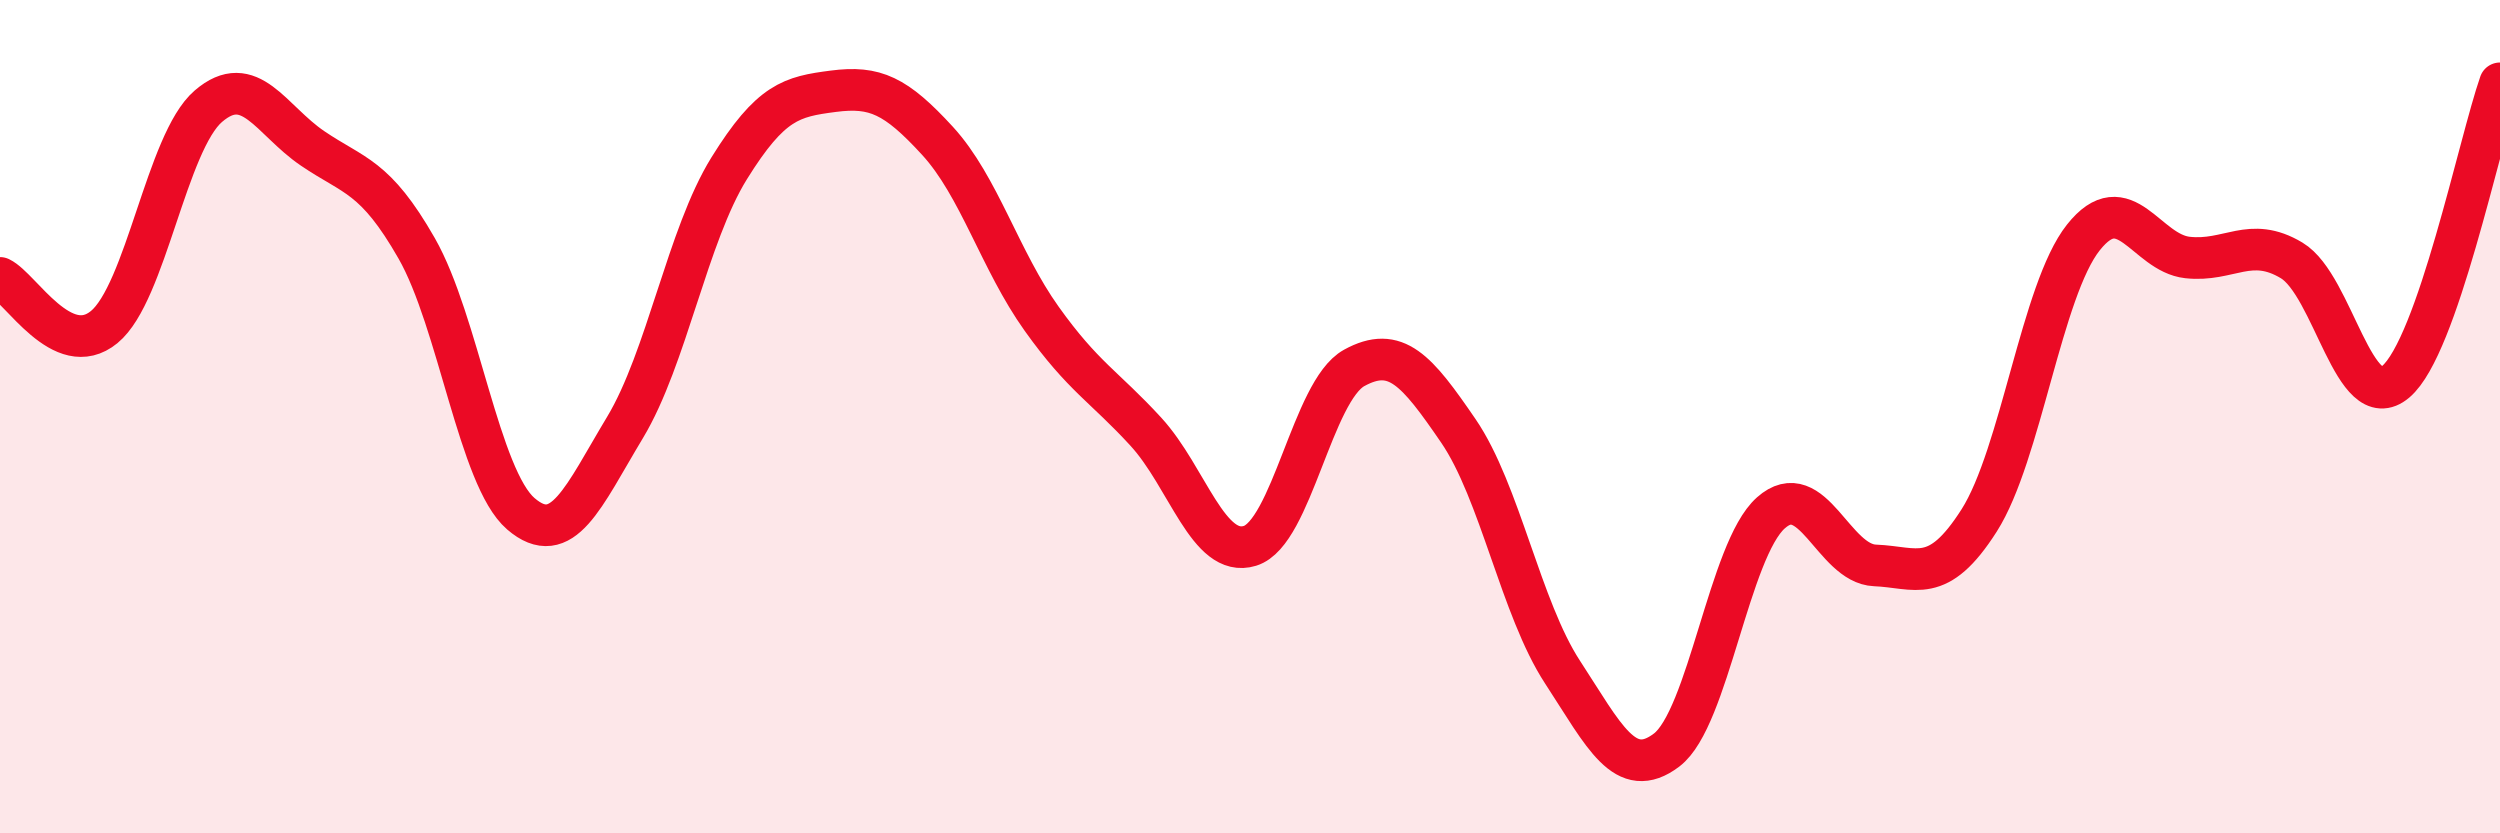
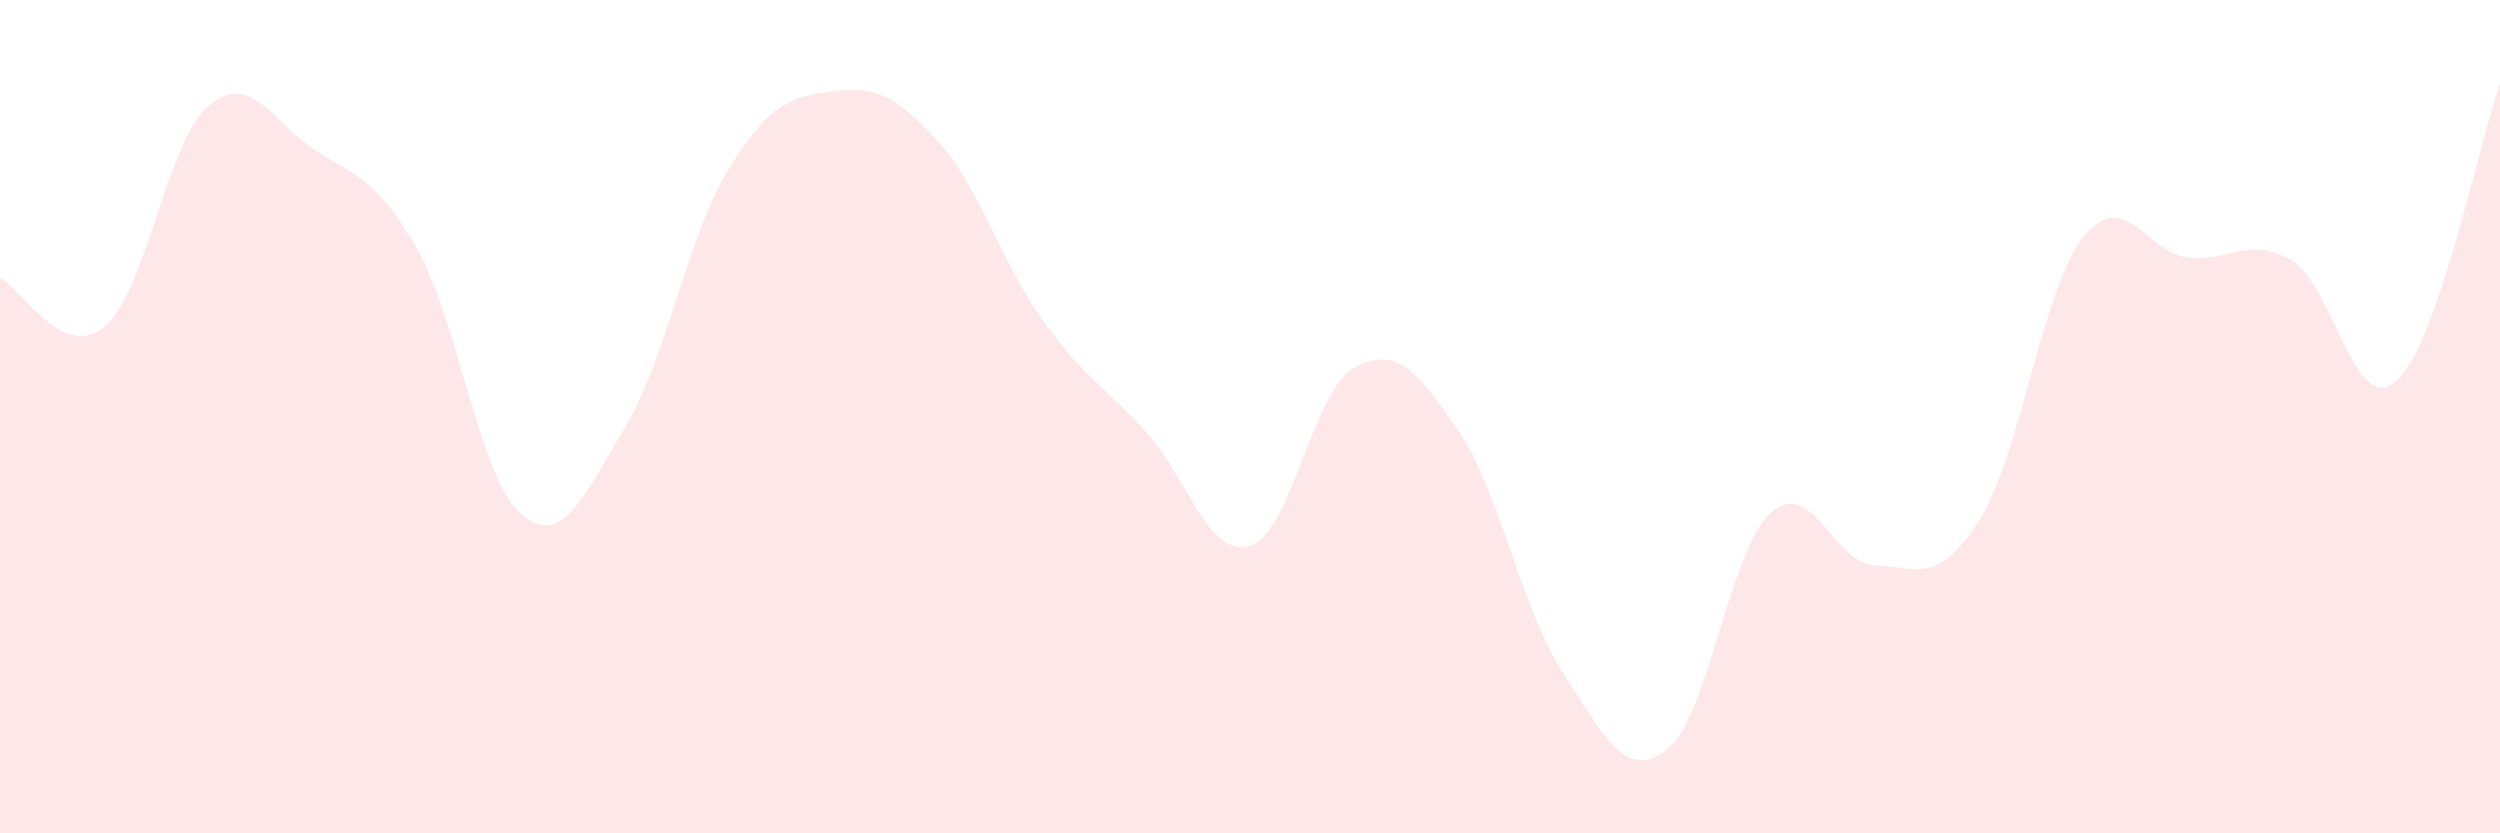
<svg xmlns="http://www.w3.org/2000/svg" width="60" height="20" viewBox="0 0 60 20">
  <path d="M 0,6.67 C 0.5,6.91 1.5,8.67 2.5,7.85 C 3.5,7.03 4,3.41 5,2.55 C 6,1.69 6.5,2.88 7.5,3.56 C 8.5,4.24 9,4.21 10,5.96 C 11,7.71 11.5,11.47 12.5,12.33 C 13.5,13.19 14,11.92 15,10.26 C 16,8.6 16.5,5.65 17.5,4.04 C 18.5,2.43 19,2.32 20,2.19 C 21,2.06 21.5,2.29 22.5,3.38 C 23.5,4.47 24,6.25 25,7.65 C 26,9.05 26.5,9.27 27.5,10.36 C 28.5,11.45 29,13.41 30,13.1 C 31,12.79 31.5,9.38 32.5,8.83 C 33.5,8.28 34,8.88 35,10.34 C 36,11.8 36.5,14.6 37.5,16.13 C 38.5,17.66 39,18.76 40,18 C 41,17.24 41.5,13.2 42.5,12.31 C 43.5,11.42 44,13.53 45,13.57 C 46,13.61 46.5,14.06 47.5,12.49 C 48.5,10.92 49,6.96 50,5.7 C 51,4.44 51.5,6.07 52.5,6.18 C 53.5,6.29 54,5.65 55,6.25 C 56,6.85 56.5,10.01 57.5,9.16 C 58.5,8.31 59.5,3.43 60,2L60 20L0 20Z" fill="#EB0A25" opacity="0.1" stroke-linecap="round" stroke-linejoin="round" />
-   <path d="M 0,6.67 C 0.5,6.91 1.5,8.67 2.5,7.85 C 3.5,7.03 4,3.41 5,2.55 C 6,1.69 6.5,2.88 7.5,3.56 C 8.5,4.24 9,4.21 10,5.96 C 11,7.71 11.5,11.47 12.5,12.33 C 13.5,13.19 14,11.92 15,10.26 C 16,8.6 16.5,5.65 17.5,4.04 C 18.5,2.43 19,2.32 20,2.19 C 21,2.06 21.5,2.29 22.5,3.38 C 23.5,4.47 24,6.25 25,7.65 C 26,9.05 26.5,9.27 27.5,10.36 C 28.5,11.45 29,13.41 30,13.1 C 31,12.79 31.5,9.38 32.5,8.83 C 33.5,8.28 34,8.88 35,10.34 C 36,11.8 36.5,14.6 37.5,16.13 C 38.5,17.66 39,18.76 40,18 C 41,17.24 41.5,13.2 42.5,12.31 C 43.5,11.42 44,13.53 45,13.57 C 46,13.61 46.5,14.06 47.5,12.49 C 48.5,10.92 49,6.96 50,5.7 C 51,4.44 51.5,6.07 52.5,6.18 C 53.5,6.29 54,5.65 55,6.25 C 56,6.85 56.5,10.01 57.5,9.16 C 58.5,8.31 59.5,3.43 60,2" stroke="#EB0A25" stroke-width="1" fill="none" stroke-linecap="round" stroke-linejoin="round" />
</svg>